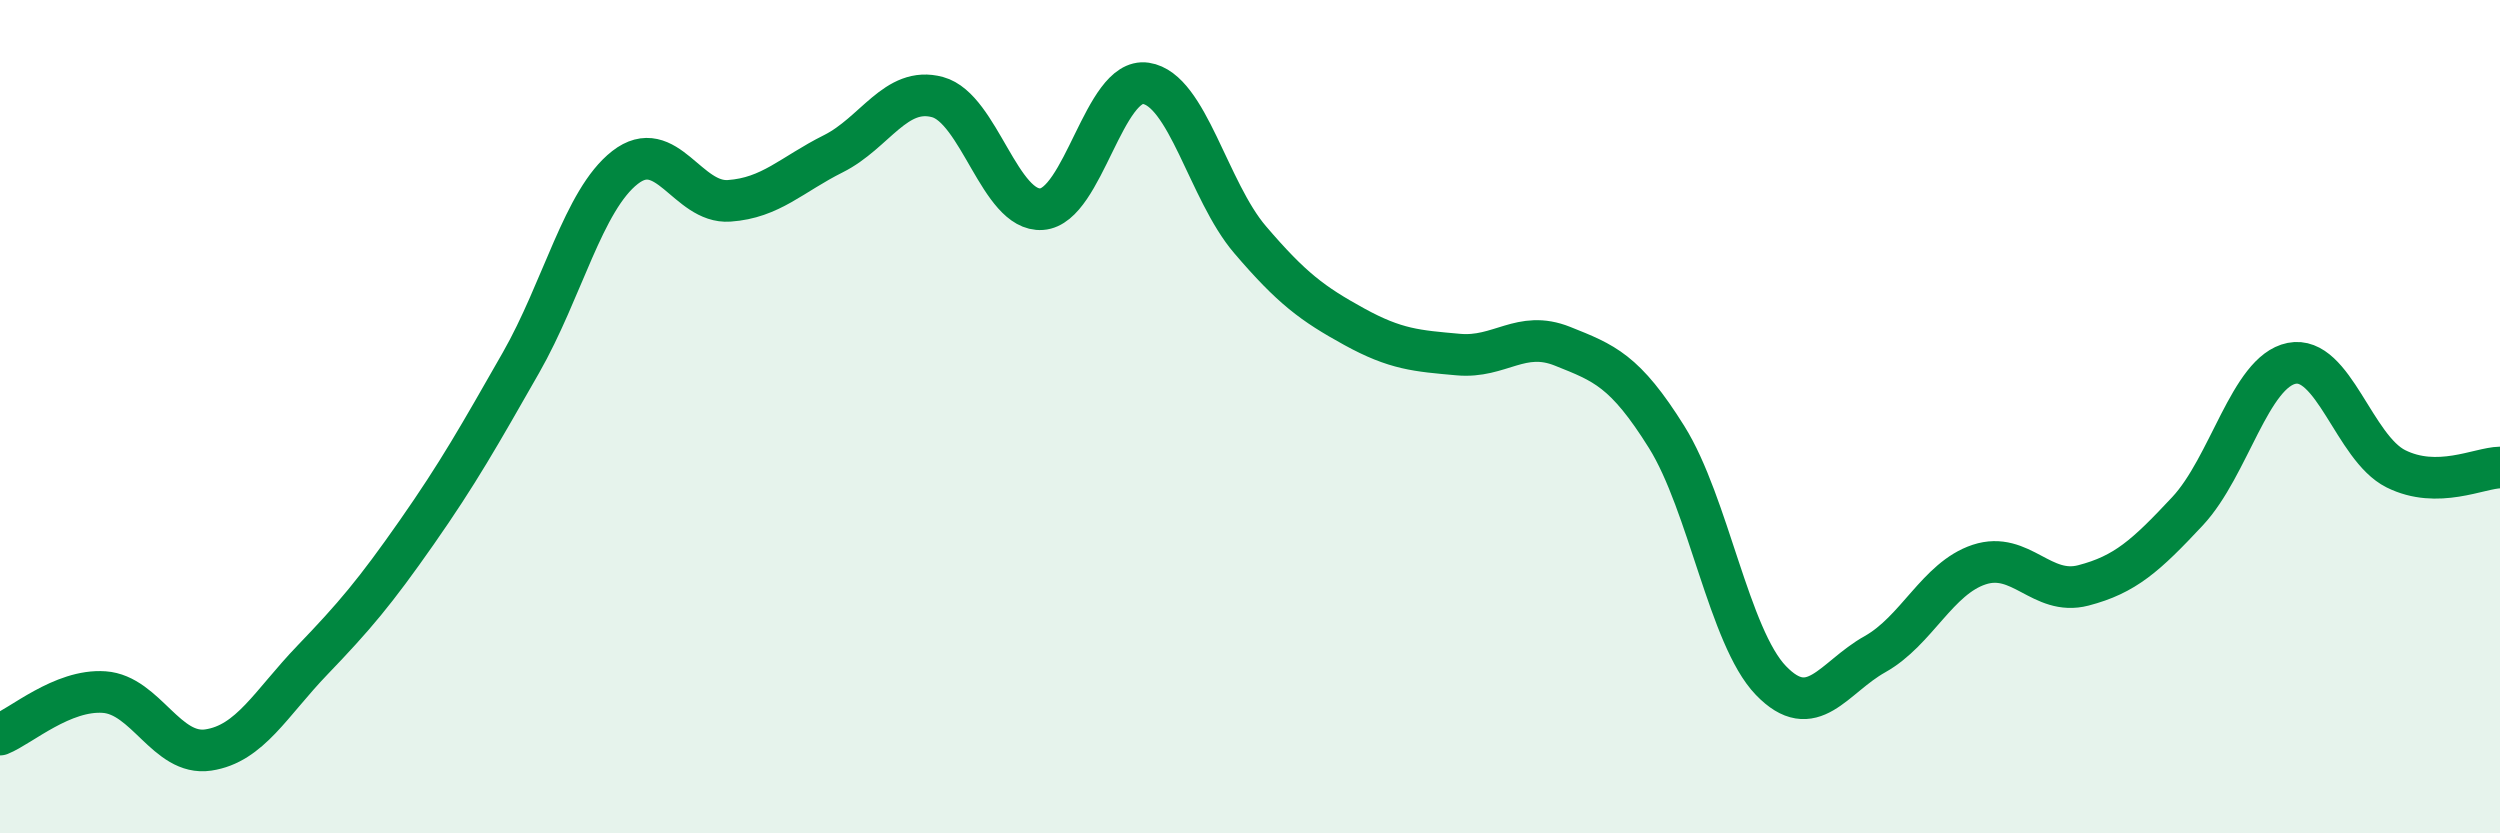
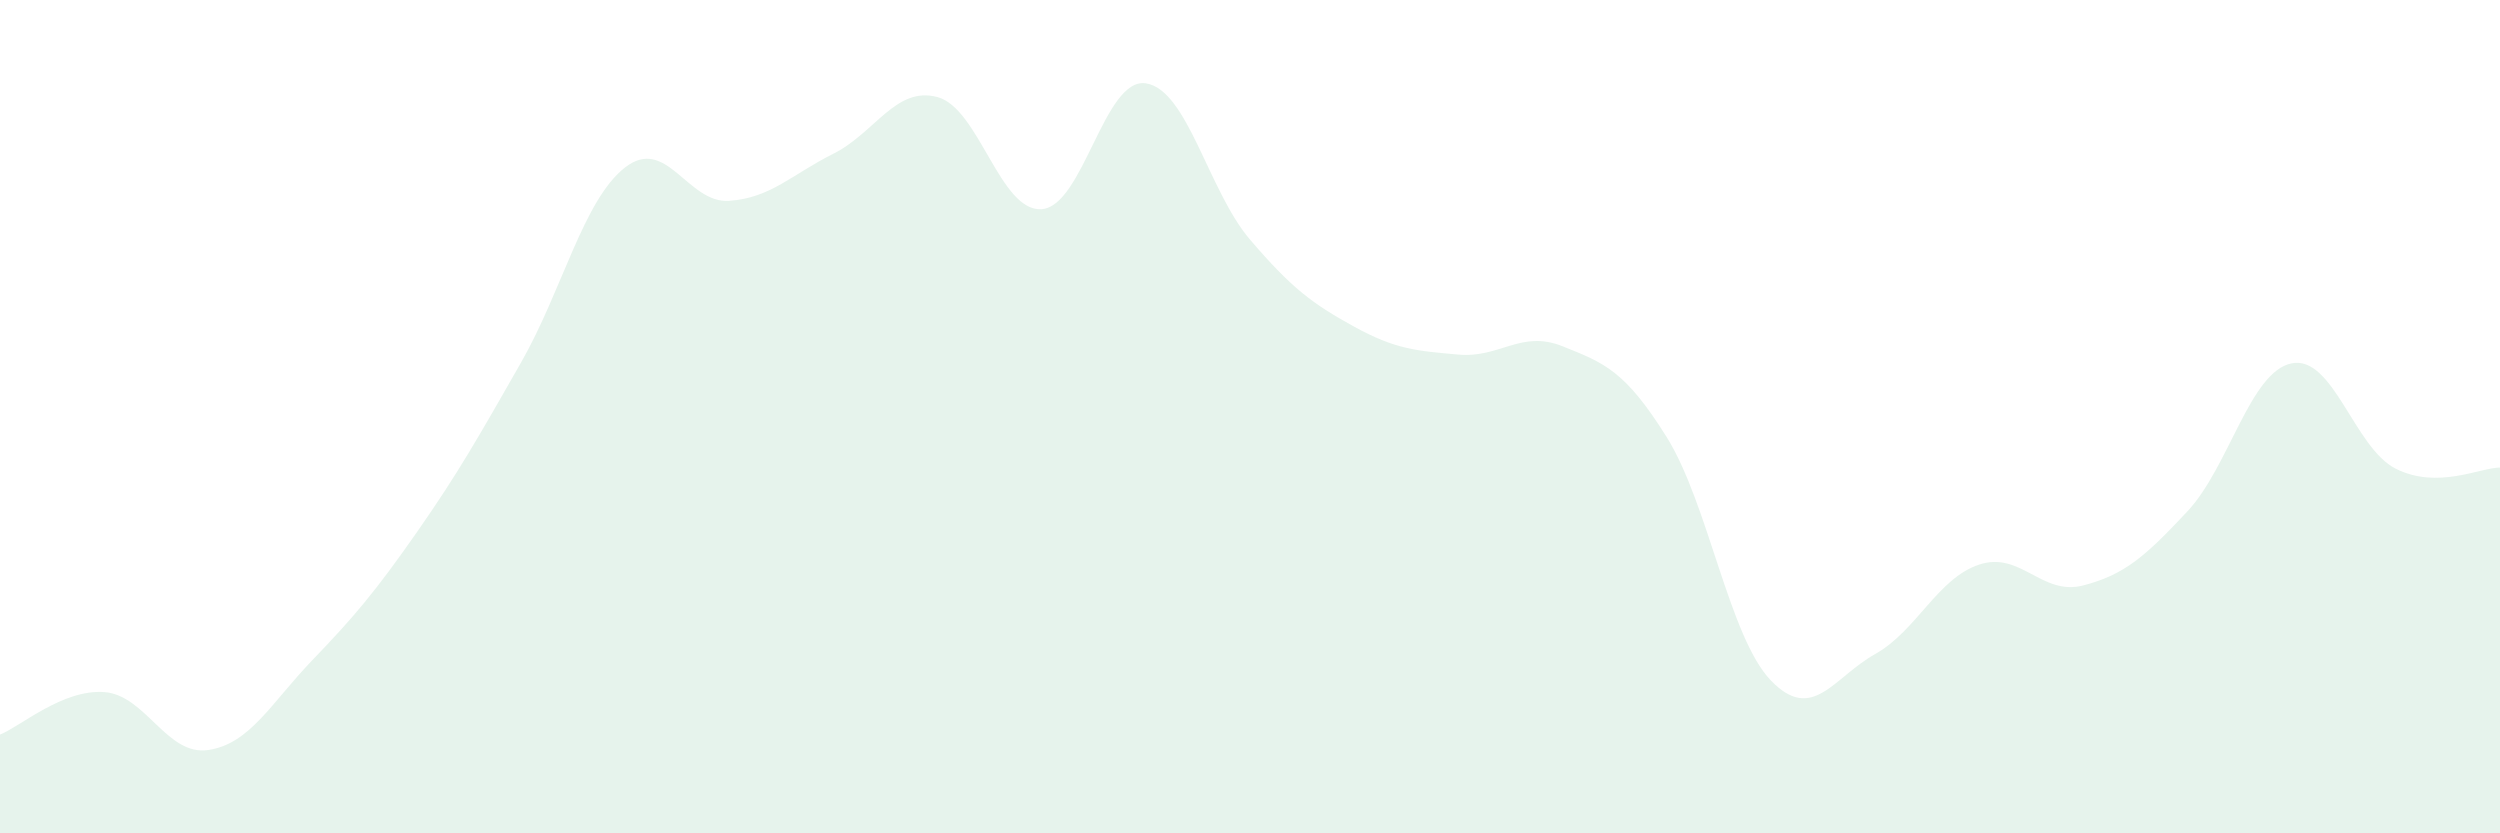
<svg xmlns="http://www.w3.org/2000/svg" width="60" height="20" viewBox="0 0 60 20">
  <path d="M 0,17.63 C 0.5,17.43 1.5,16.54 2.5,16.61 C 3.5,16.68 4,18.15 5,18 C 6,17.85 6.5,16.88 7.5,15.84 C 8.5,14.8 9,14.21 10,12.78 C 11,11.35 11.5,10.46 12.5,8.71 C 13.5,6.96 14,4.8 15,4.02 C 16,3.24 16.5,4.89 17.5,4.82 C 18.5,4.75 19,4.19 20,3.69 C 21,3.19 21.5,2.06 22.5,2.33 C 23.5,2.6 24,5.09 25,5.02 C 26,4.95 26.5,1.85 27.5,2 C 28.5,2.15 29,4.58 30,5.75 C 31,6.92 31.5,7.29 32.5,7.84 C 33.5,8.39 34,8.42 35,8.51 C 36,8.6 36.5,7.91 37.5,8.31 C 38.5,8.71 39,8.89 40,10.49 C 41,12.09 41.5,15.29 42.5,16.33 C 43.5,17.37 44,16.26 45,15.7 C 46,15.14 46.5,13.88 47.5,13.55 C 48.5,13.22 49,14.31 50,14.05 C 51,13.79 51.5,13.34 52.5,12.27 C 53.5,11.2 54,8.92 55,8.72 C 56,8.52 56.5,10.75 57.5,11.25 C 58.5,11.75 59.5,11.23 60,11.22L60 20L0 20Z" fill="#008740" opacity="0.1" stroke-linecap="round" stroke-linejoin="round" />
-   <path d="M 0,17.63 C 0.5,17.43 1.5,16.54 2.5,16.61 C 3.5,16.68 4,18.15 5,18 C 6,17.85 6.5,16.88 7.5,15.84 C 8.5,14.8 9,14.21 10,12.78 C 11,11.35 11.5,10.46 12.5,8.71 C 13.5,6.96 14,4.8 15,4.02 C 16,3.24 16.5,4.89 17.5,4.82 C 18.5,4.75 19,4.19 20,3.69 C 21,3.19 21.5,2.06 22.5,2.33 C 23.5,2.6 24,5.09 25,5.02 C 26,4.95 26.5,1.85 27.5,2 C 28.5,2.15 29,4.58 30,5.75 C 31,6.92 31.5,7.29 32.5,7.84 C 33.5,8.39 34,8.42 35,8.51 C 36,8.6 36.5,7.91 37.5,8.31 C 38.5,8.71 39,8.89 40,10.49 C 41,12.09 41.5,15.29 42.5,16.33 C 43.5,17.37 44,16.26 45,15.7 C 46,15.14 46.5,13.88 47.5,13.55 C 48.5,13.22 49,14.31 50,14.05 C 51,13.79 51.5,13.34 52.5,12.27 C 53.5,11.2 54,8.92 55,8.72 C 56,8.52 56.5,10.75 57.5,11.25 C 58.5,11.75 59.5,11.23 60,11.22" stroke="#008740" stroke-width="1" fill="none" stroke-linecap="round" stroke-linejoin="round" />
</svg>